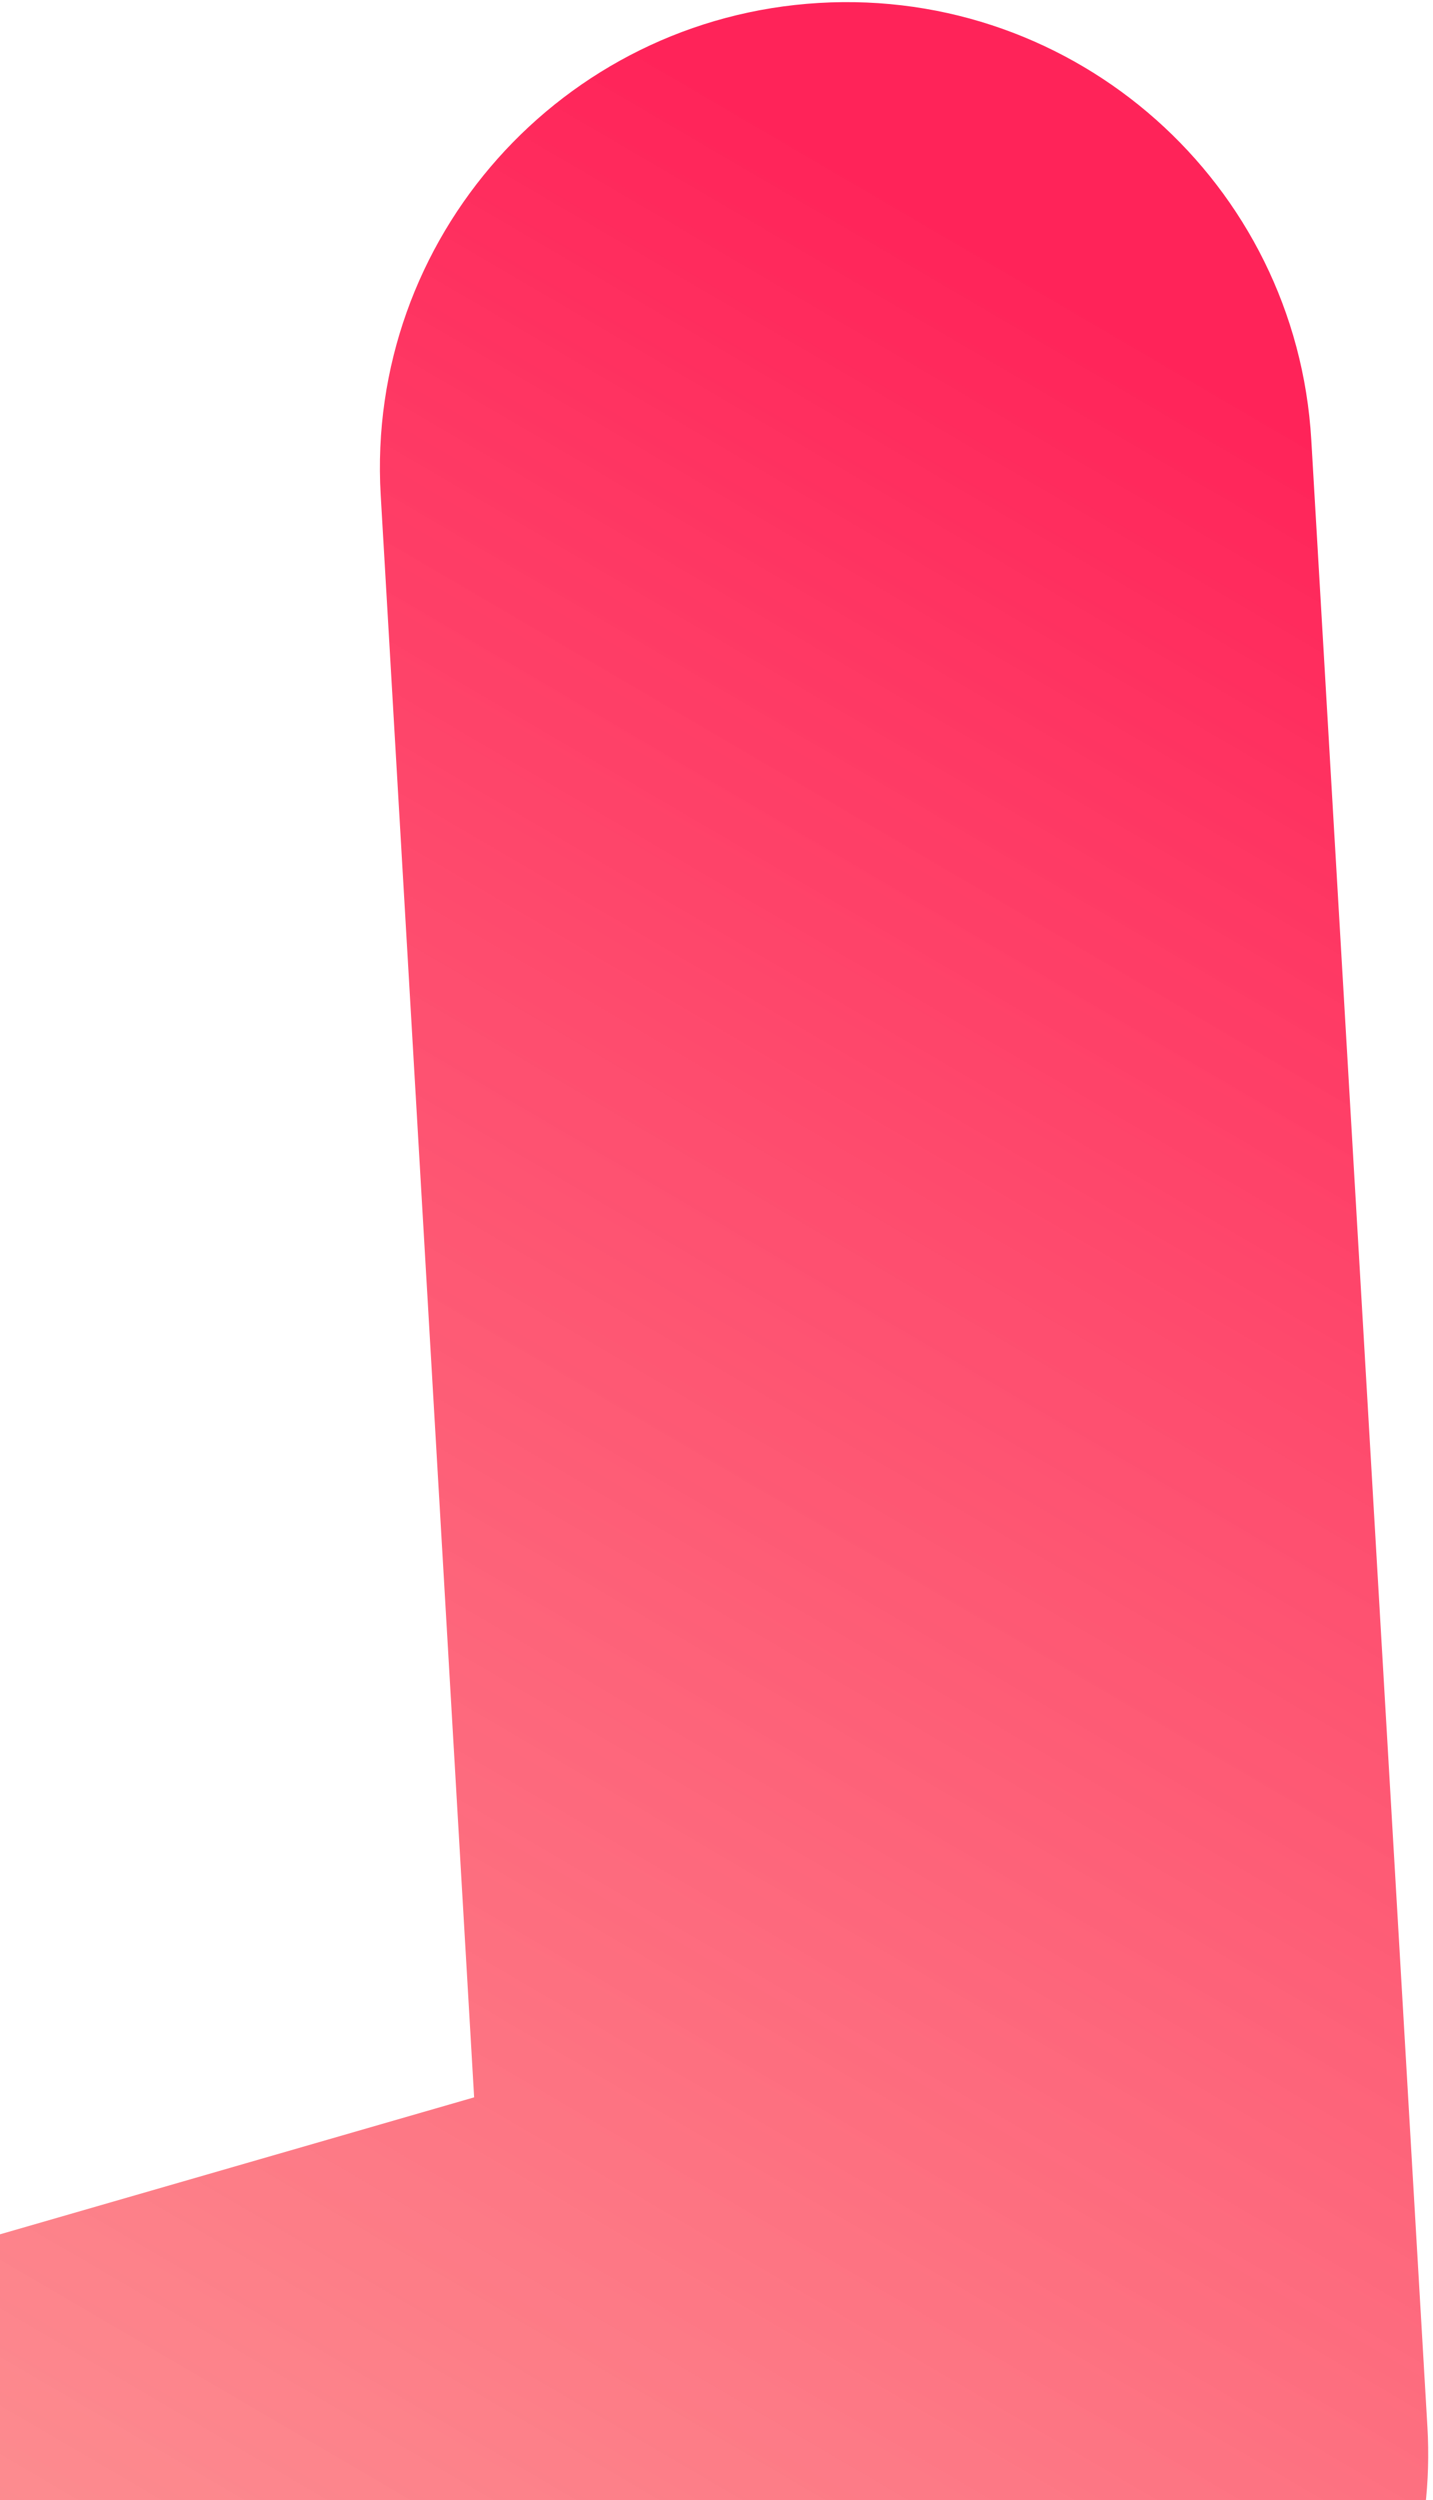
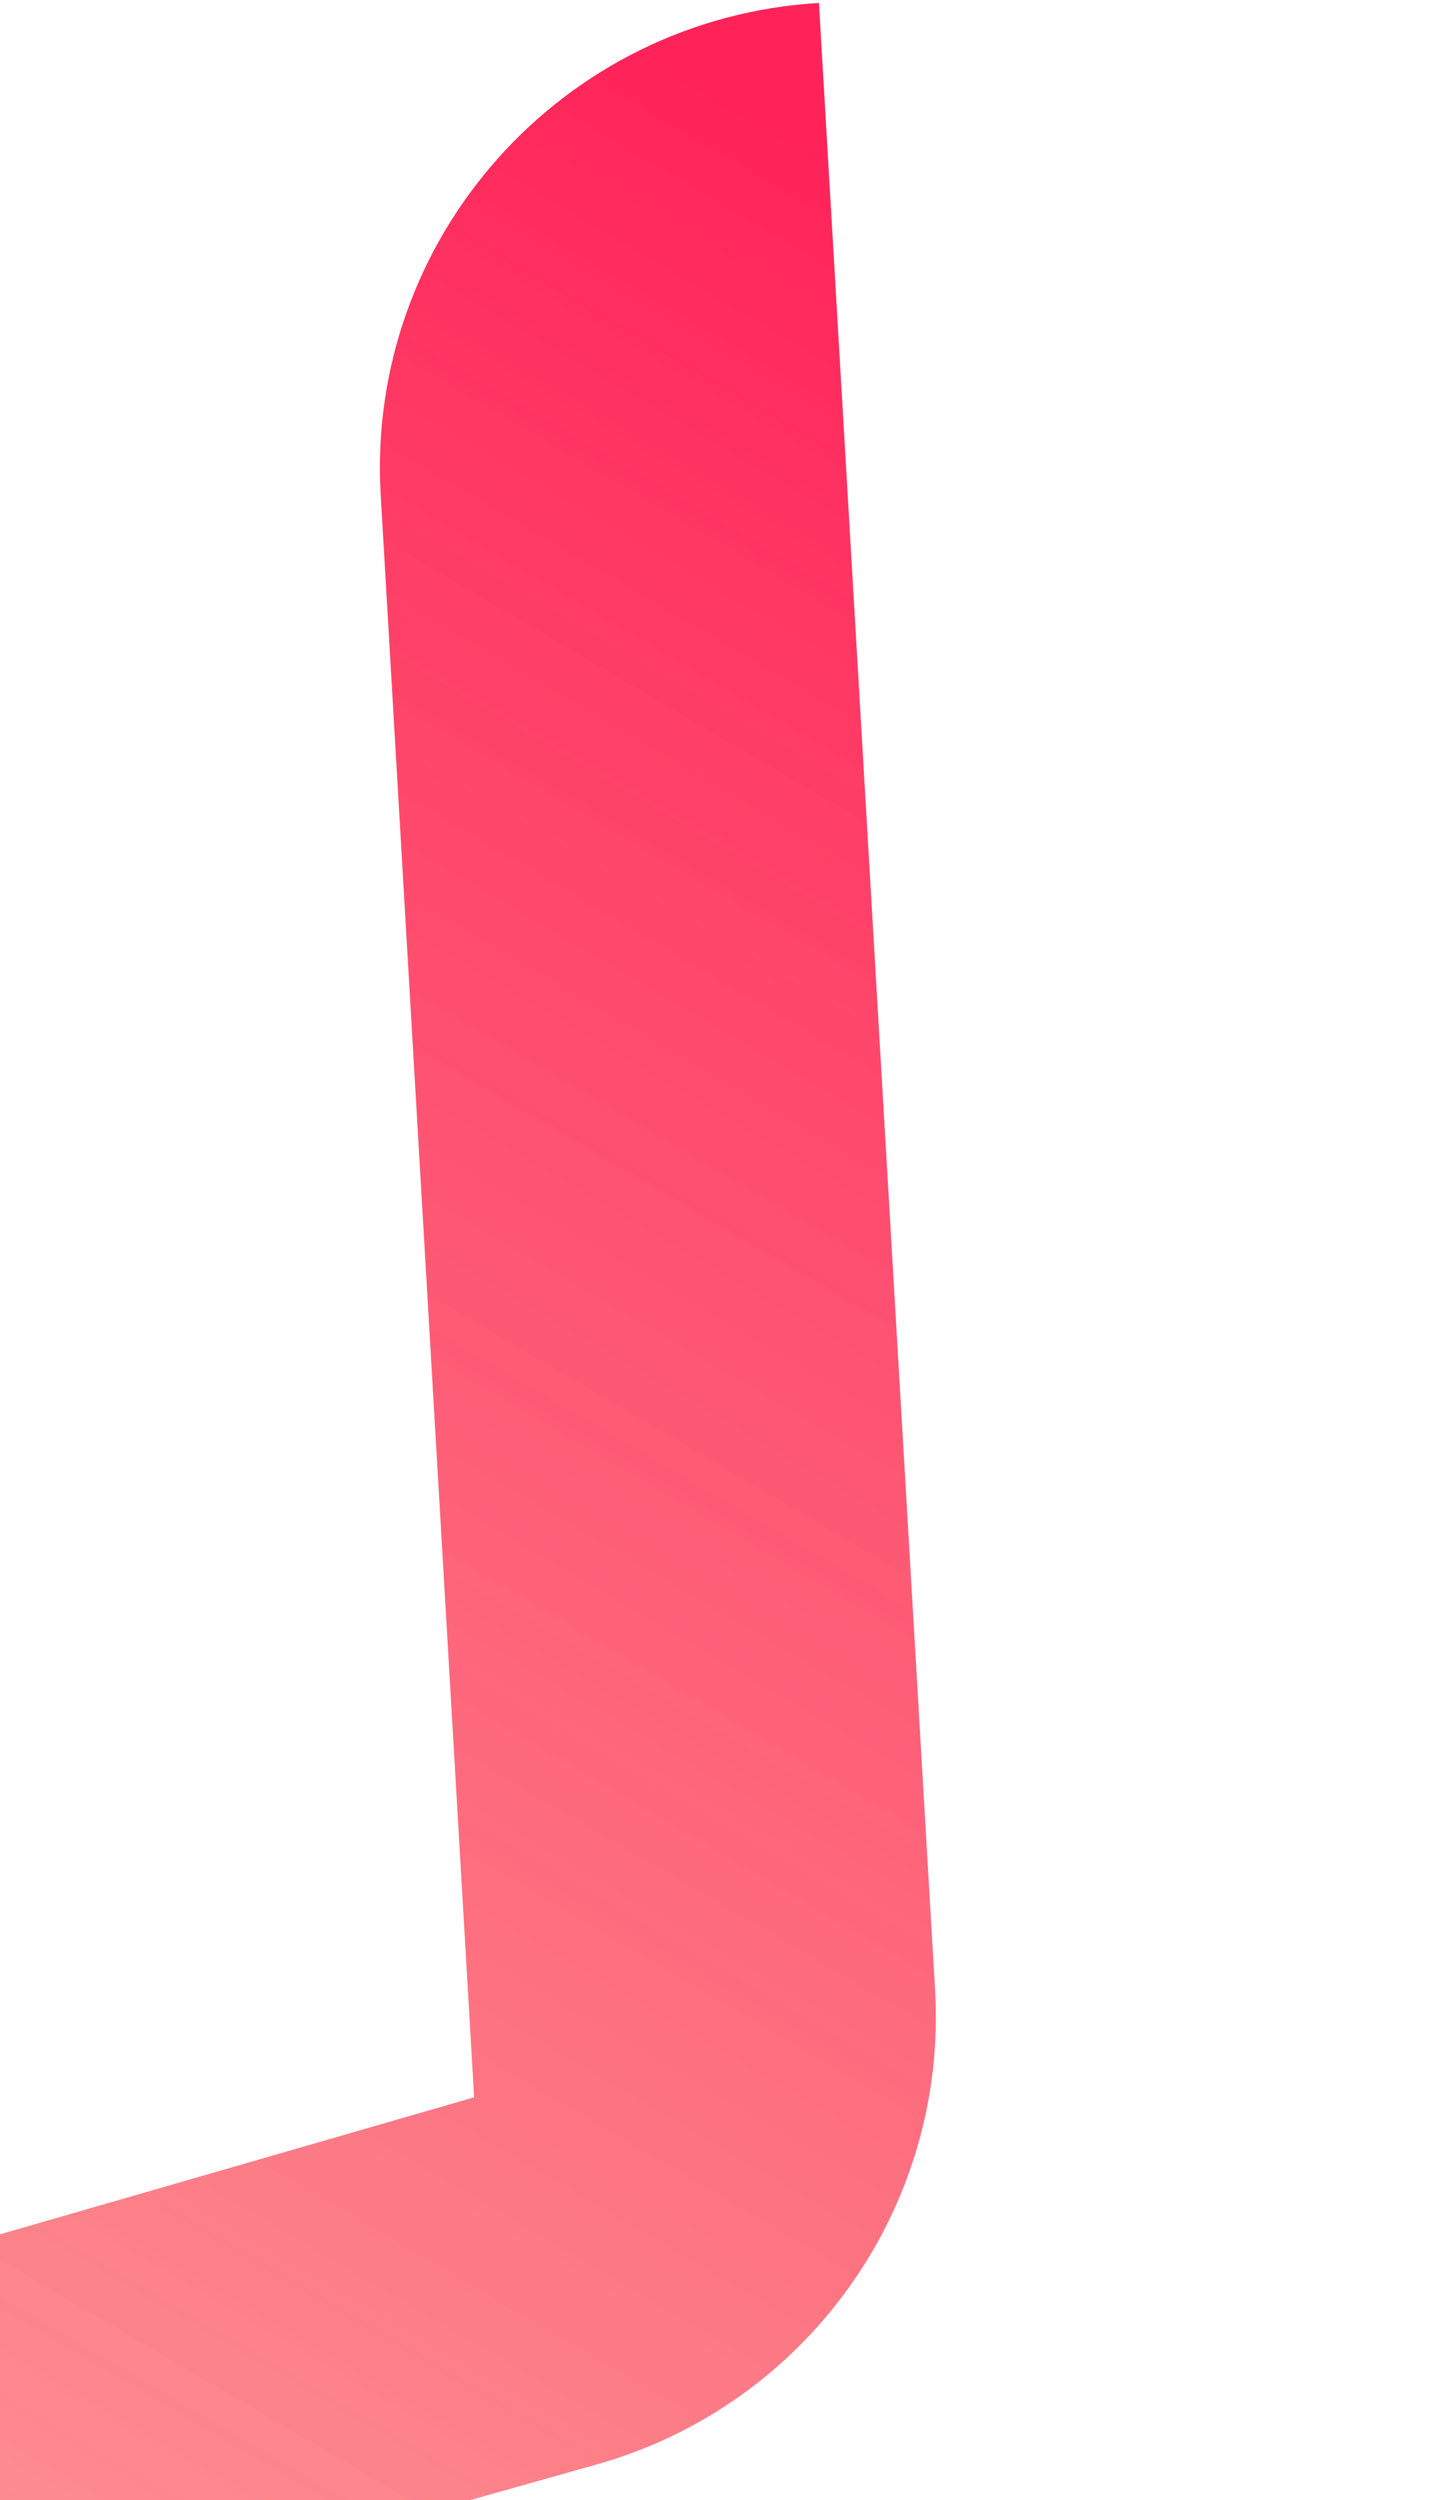
<svg xmlns="http://www.w3.org/2000/svg" width="293" height="511" fill="none">
-   <path d="M-125.159 690.852c-50.485 14.835-103.445-14.004-118.252-64.377-.253-.728-.452-1.471-.665-2.266-13.315-49.693 15.539-101.249 65.281-115.885l275.74-79.634L77.84 101.179C74.783 48.737 114.901 3.712 167.446.603c52.546-3.109 97.612 36.883 100.669 89.325l23.744 406.128c2.604 44.542-26.221 84.918-69.264 97.02l-347.754 97.776z" fill="url(#paint0_linear_60_5368)" />
+   <path d="M-125.159 690.852c-50.485 14.835-103.445-14.004-118.252-64.377-.253-.728-.452-1.471-.665-2.266-13.315-49.693 15.539-101.249 65.281-115.885l275.74-79.634L77.84 101.179C74.783 48.737 114.901 3.712 167.446.603l23.744 406.128c2.604 44.542-26.221 84.918-69.264 97.02l-347.754 97.776z" fill="url(#paint0_linear_60_5368)" />
  <defs>
    <linearGradient id="paint0_linear_60_5368" x1="230.103" y1="65.189" x2="-101.142" y2="631.093" gradientUnits="userSpaceOnUse">
      <stop stop-color="#FF2359" />
      <stop offset="1" stop-color="#FB7F75" stop-opacity=".7" />
    </linearGradient>
  </defs>
</svg>